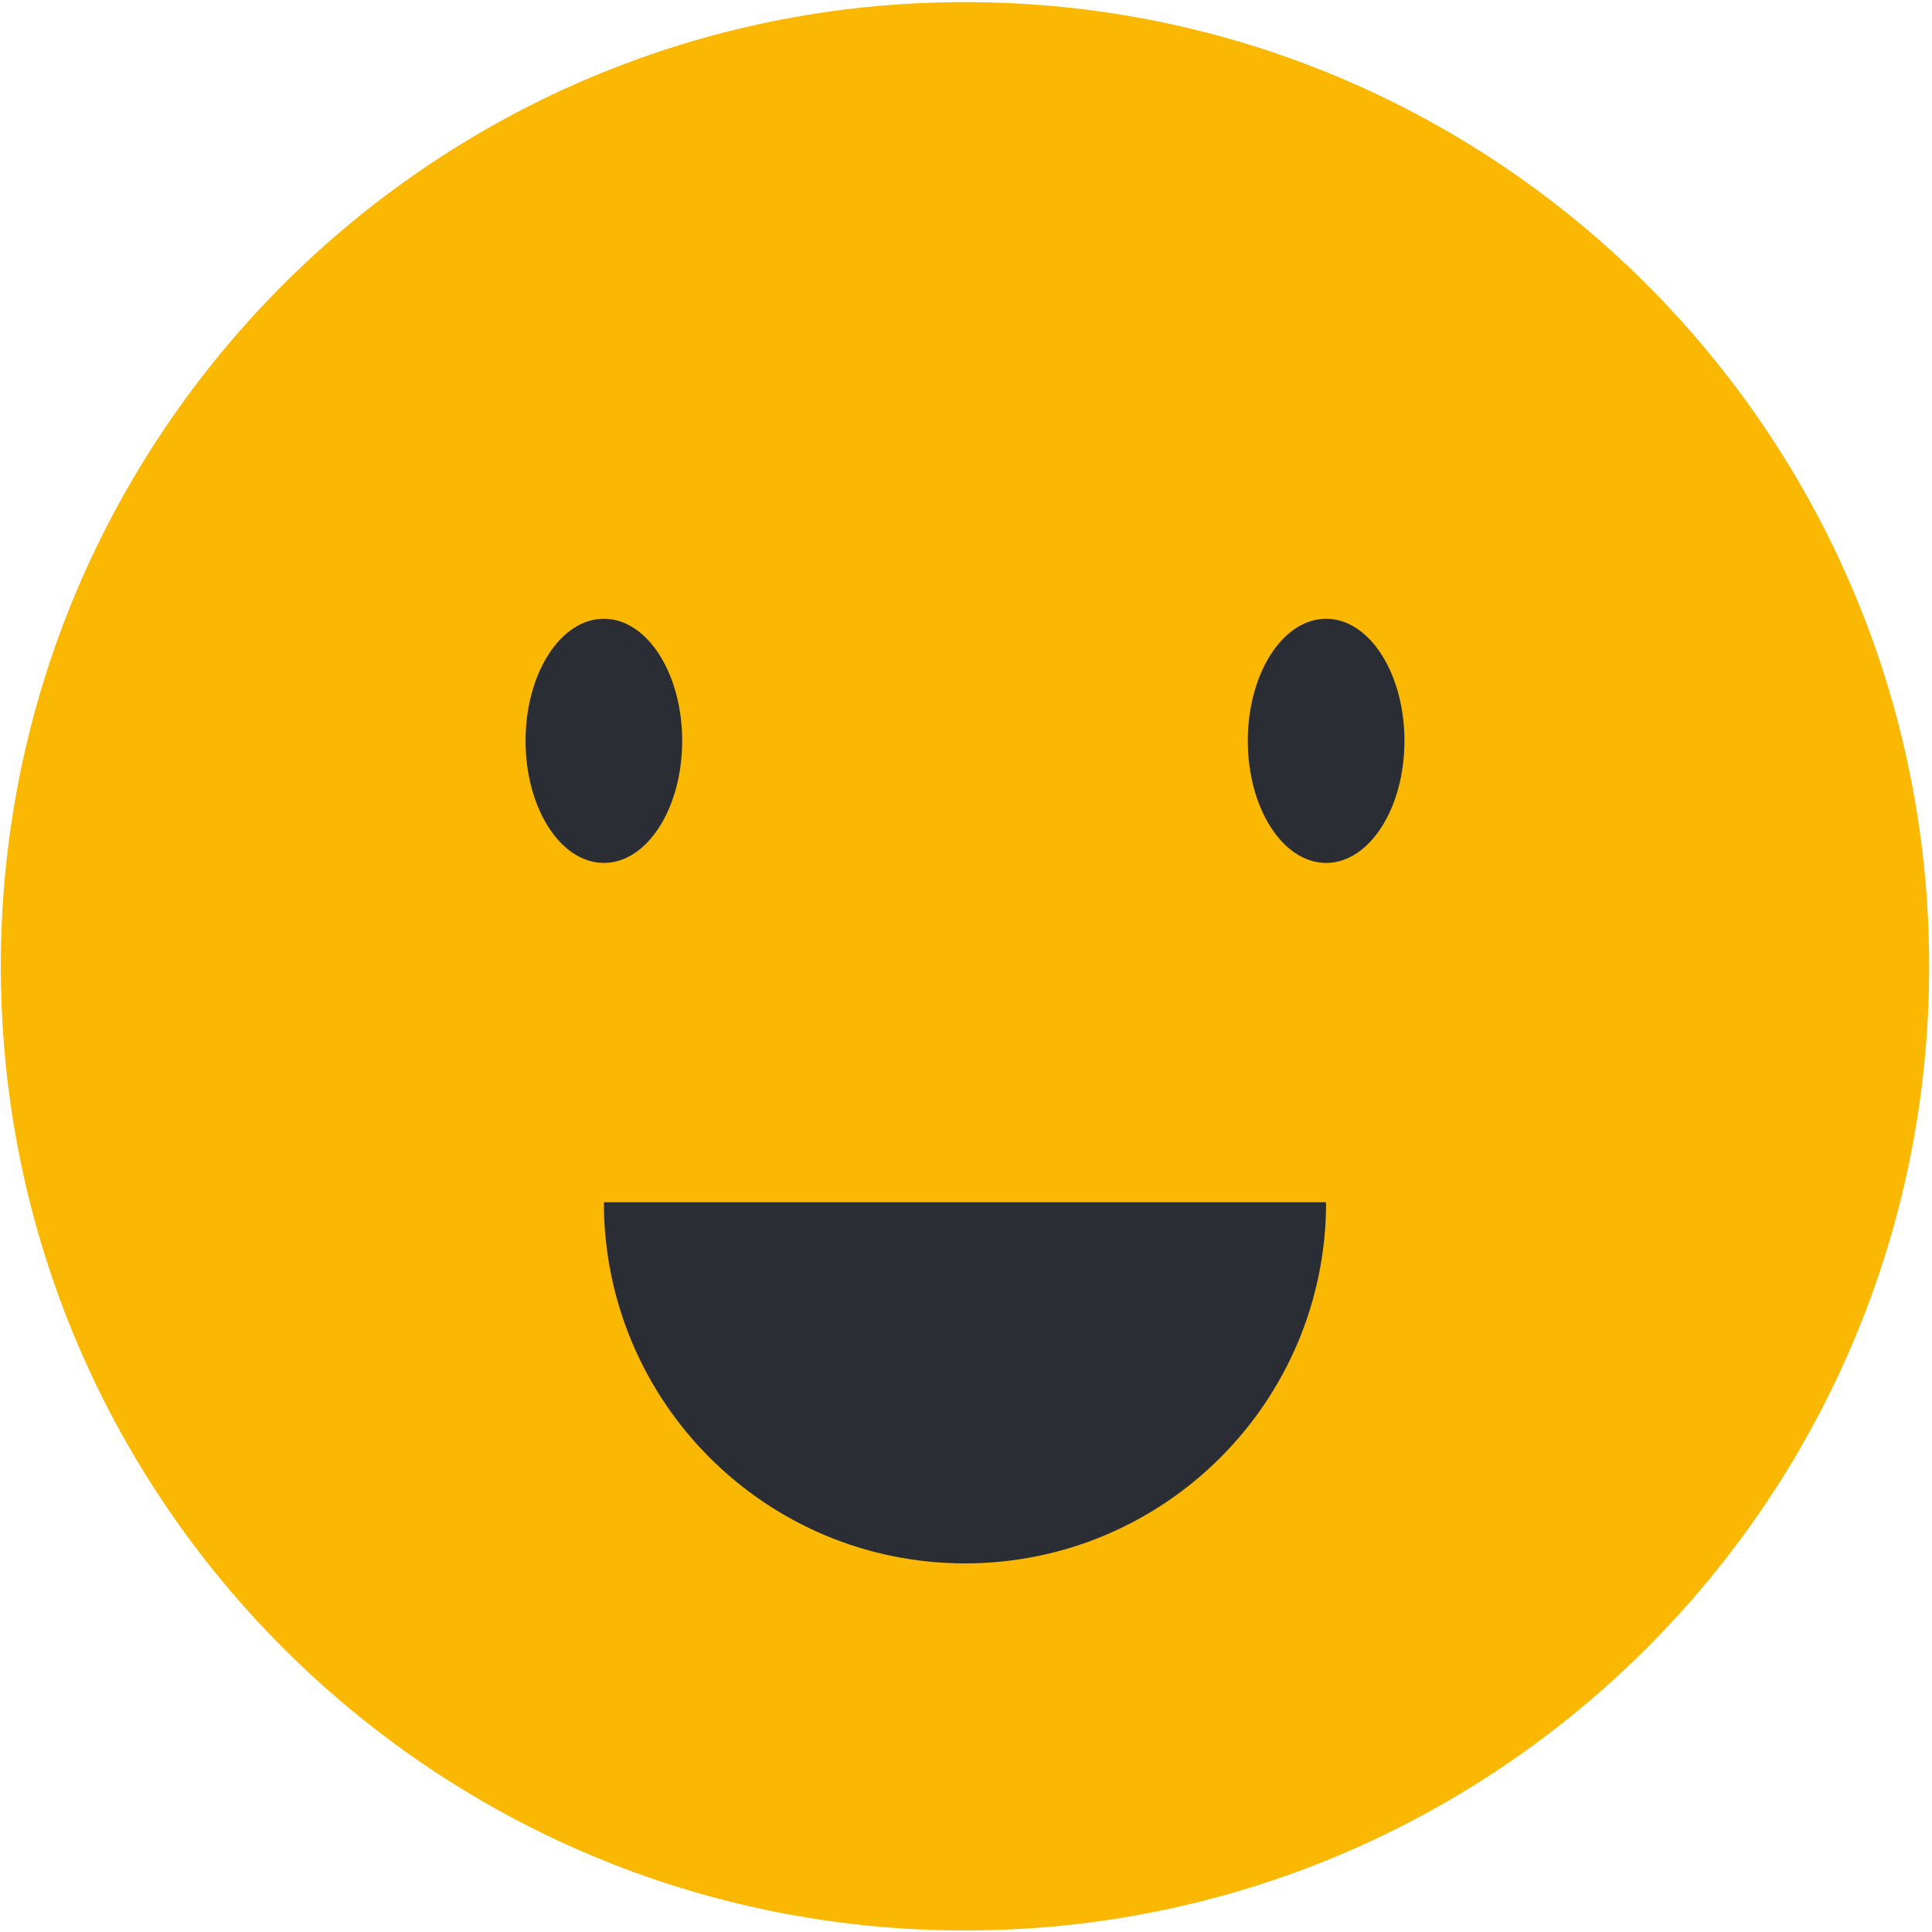
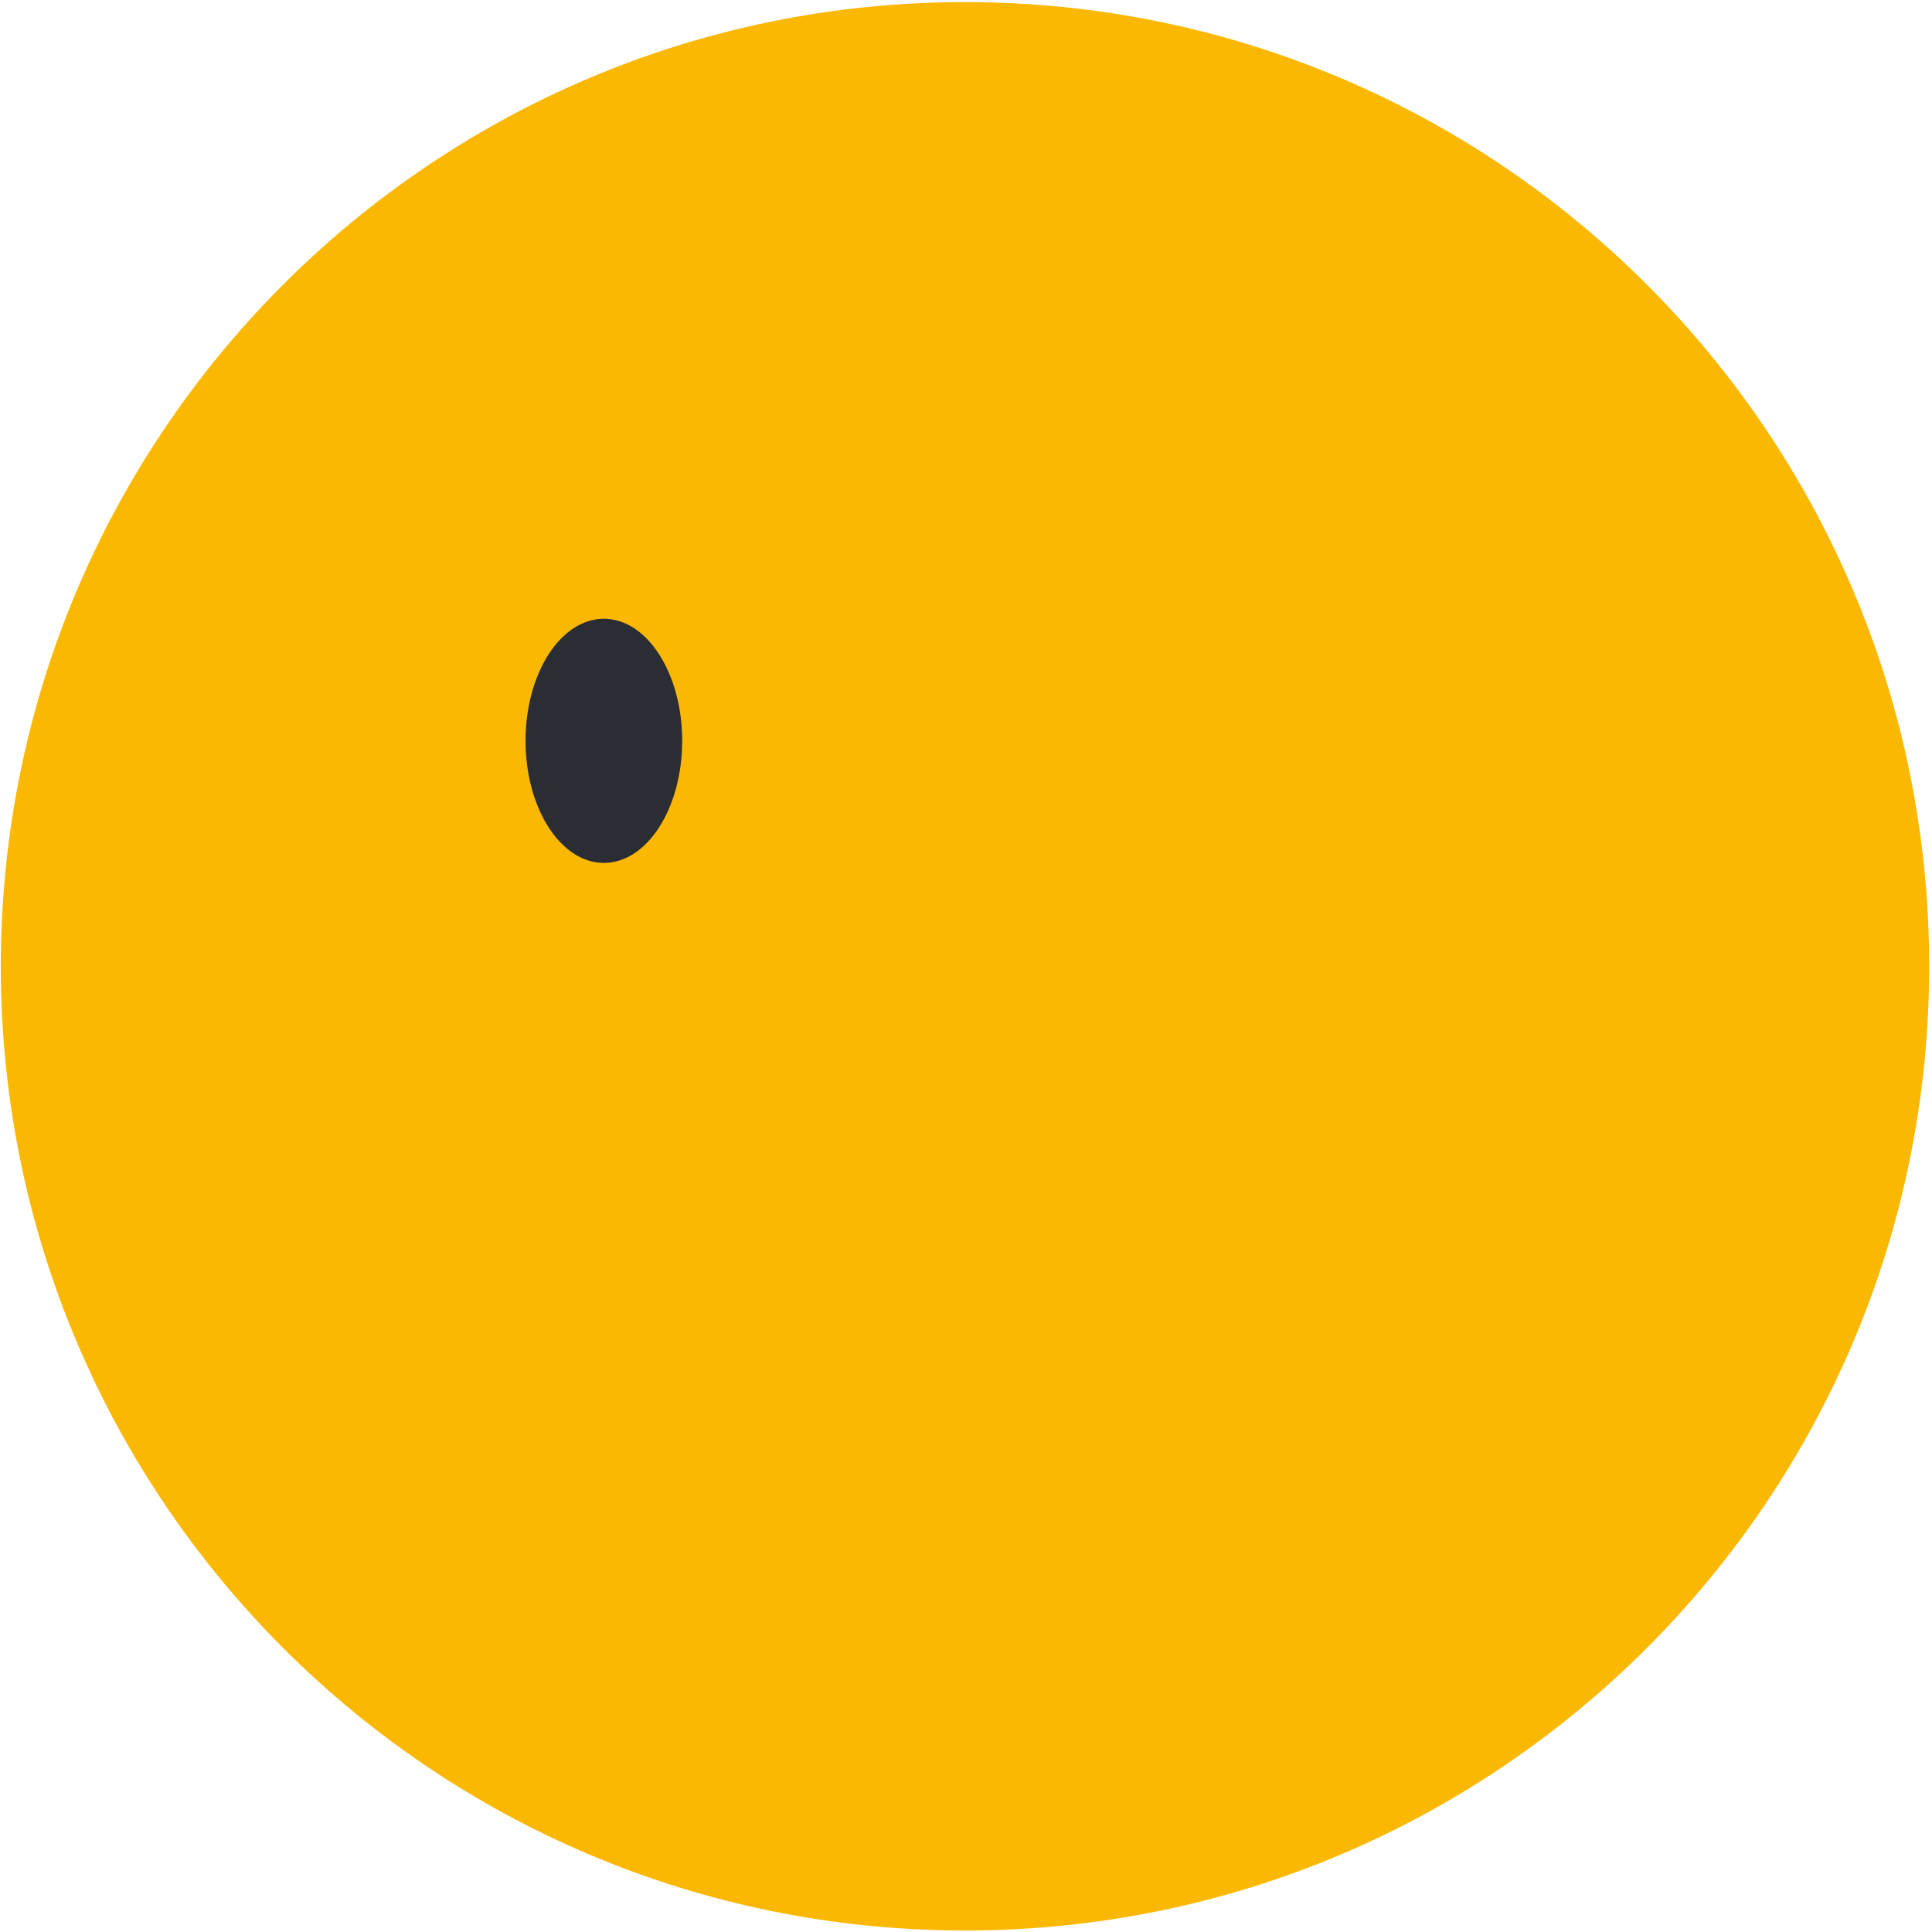
<svg xmlns="http://www.w3.org/2000/svg" width="670" height="670" viewBox="0 0 670 670" fill="none">
  <path d="M669.014 335.104C669.014 519.776 519.321 669.475 334.655 669.475C149.99 669.475 0.285 519.776 0.285 335.104C0.285 150.432 149.99 0.727 334.655 0.727C519.321 0.727 669.014 150.432 669.014 335.104Z" fill="#FAB803" />
  <path d="M236.575 256.905C236.575 280.298 224.419 299.251 209.413 299.251C194.413 299.251 182.258 280.298 182.258 256.905C182.258 233.528 194.413 214.582 209.413 214.582C224.419 214.582 236.575 233.528 236.575 256.905Z" fill="#2A2D34" />
-   <path d="M487.05 256.905C487.05 280.298 474.878 299.251 459.878 299.251C444.888 299.251 432.723 280.298 432.723 256.905C432.723 233.528 444.889 214.582 459.878 214.582C474.877 214.582 487.05 233.528 487.05 256.905Z" fill="#2A2D34" />
-   <path d="M459.879 416.943C459.879 486.104 403.816 542.165 334.654 542.165C265.493 542.165 209.414 486.104 209.414 416.943H459.879Z" fill="#2A2D34" />
</svg>